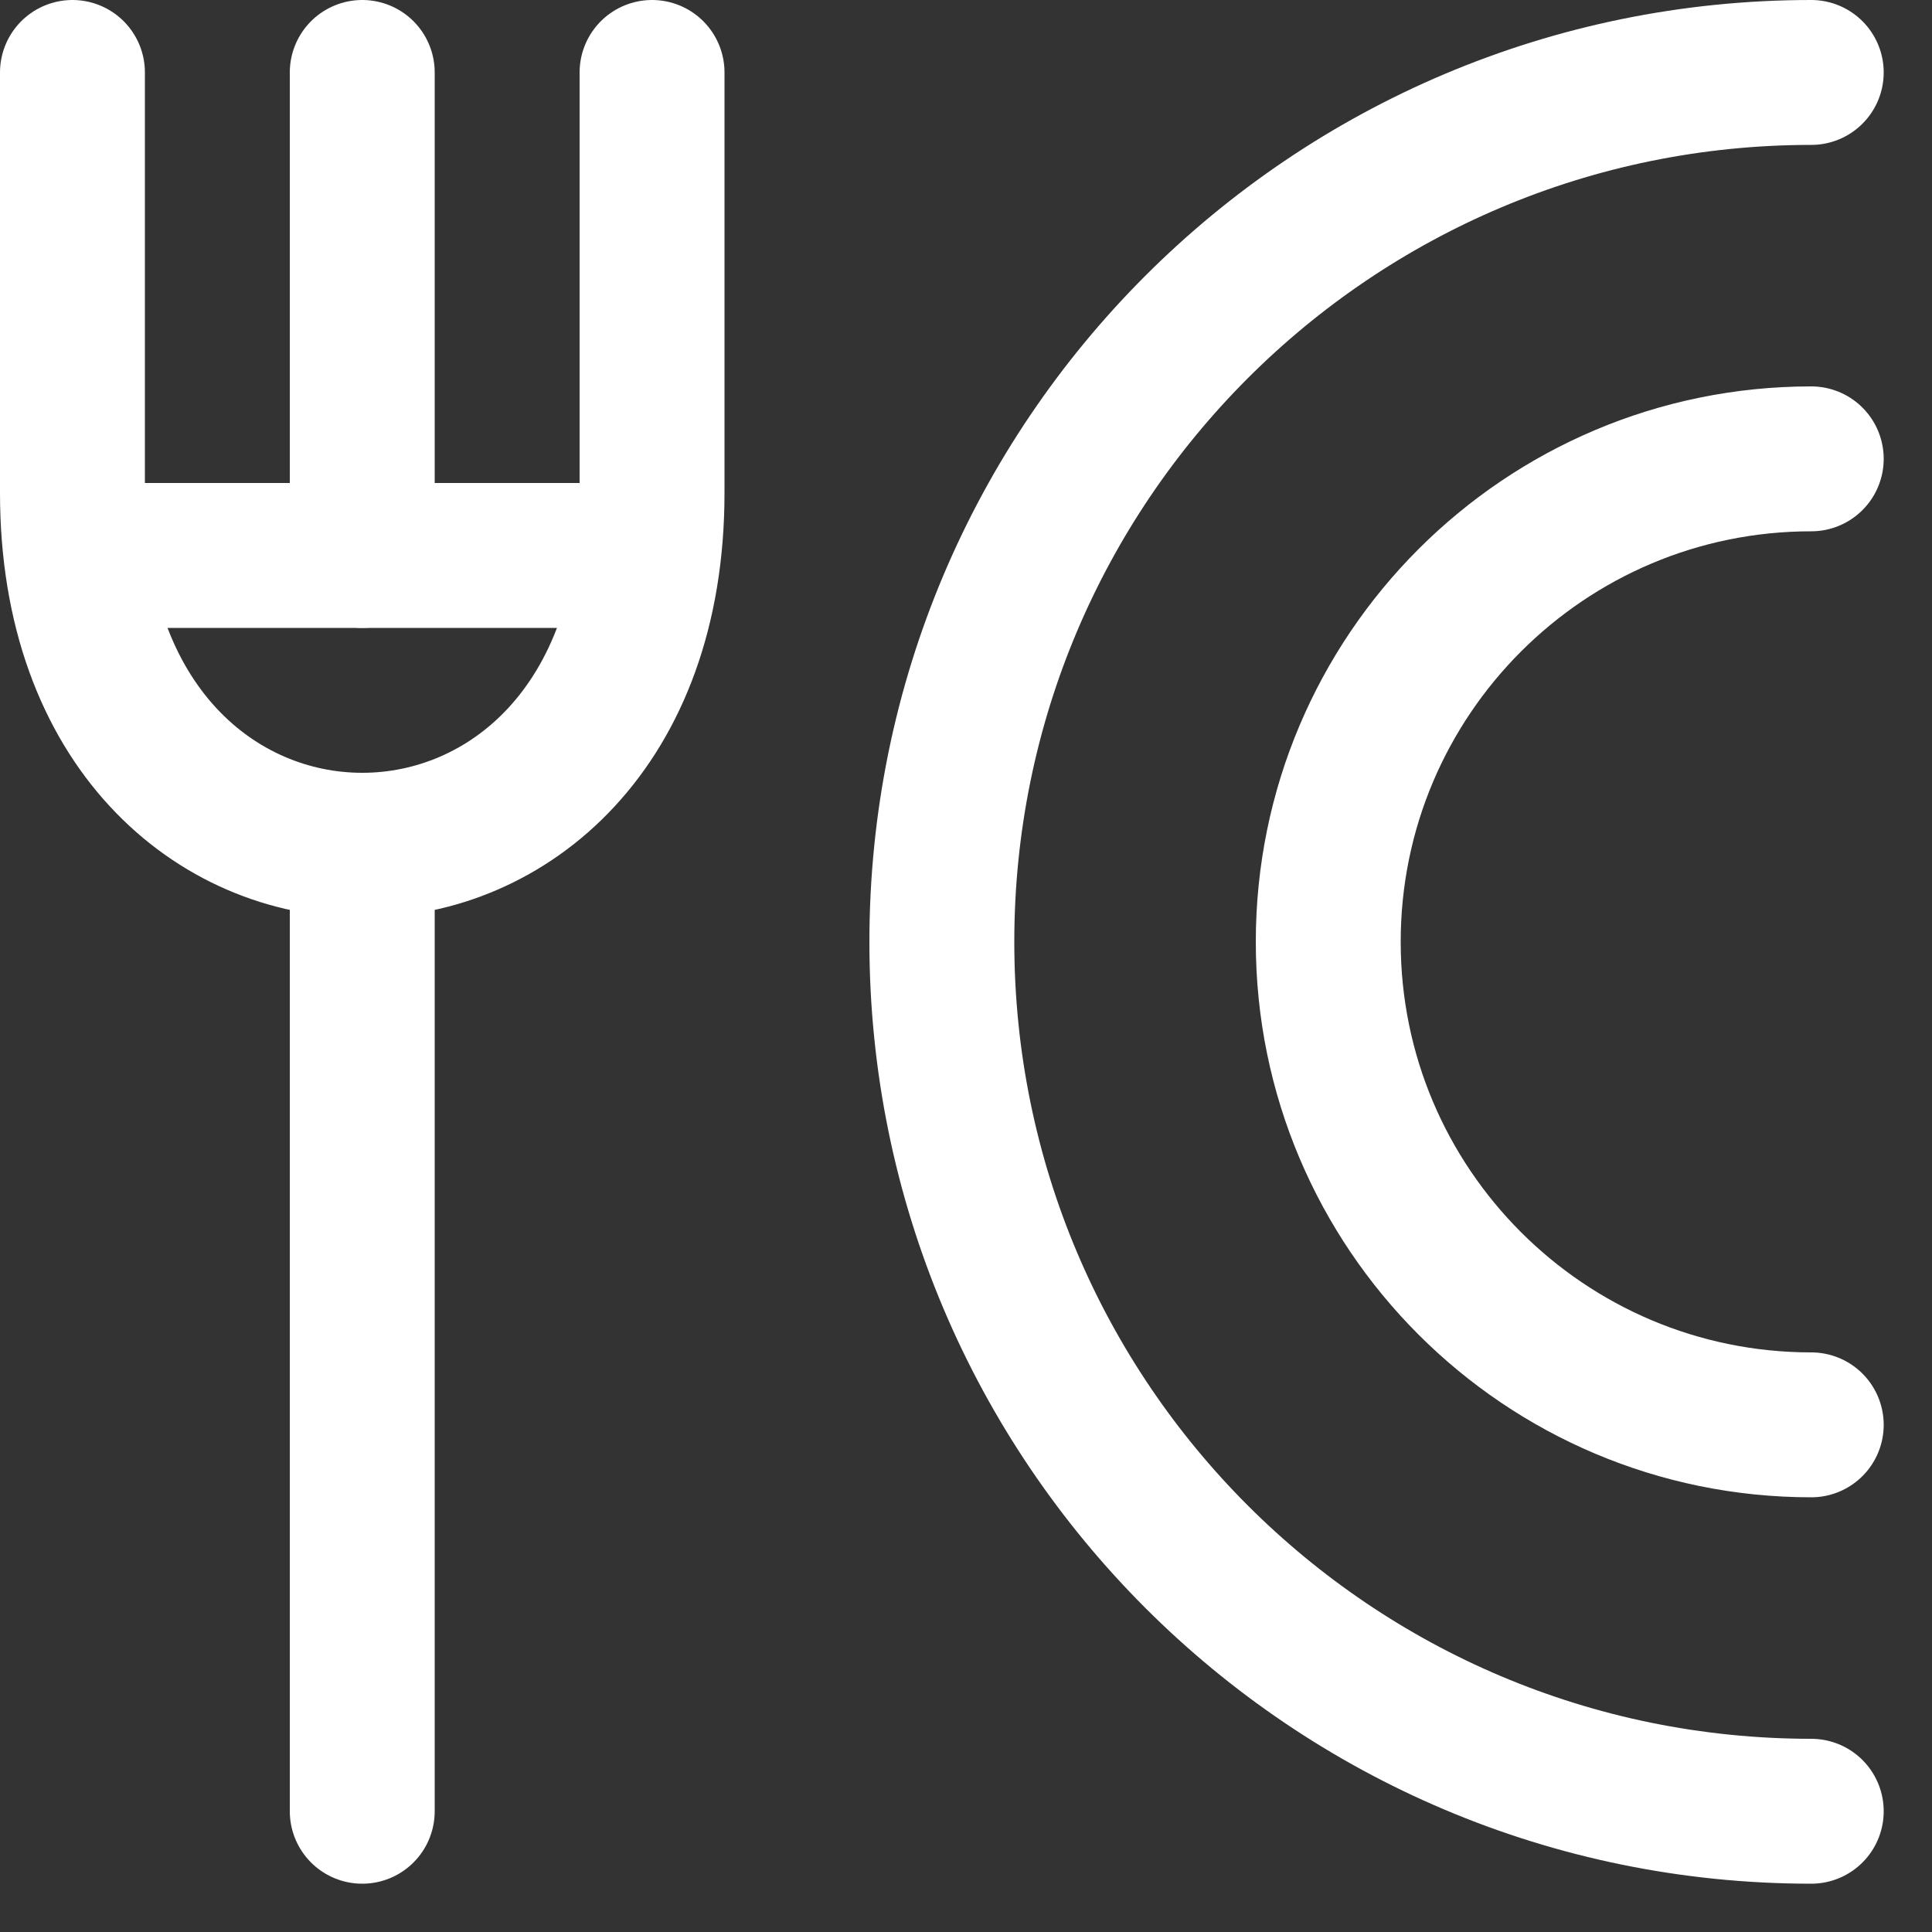
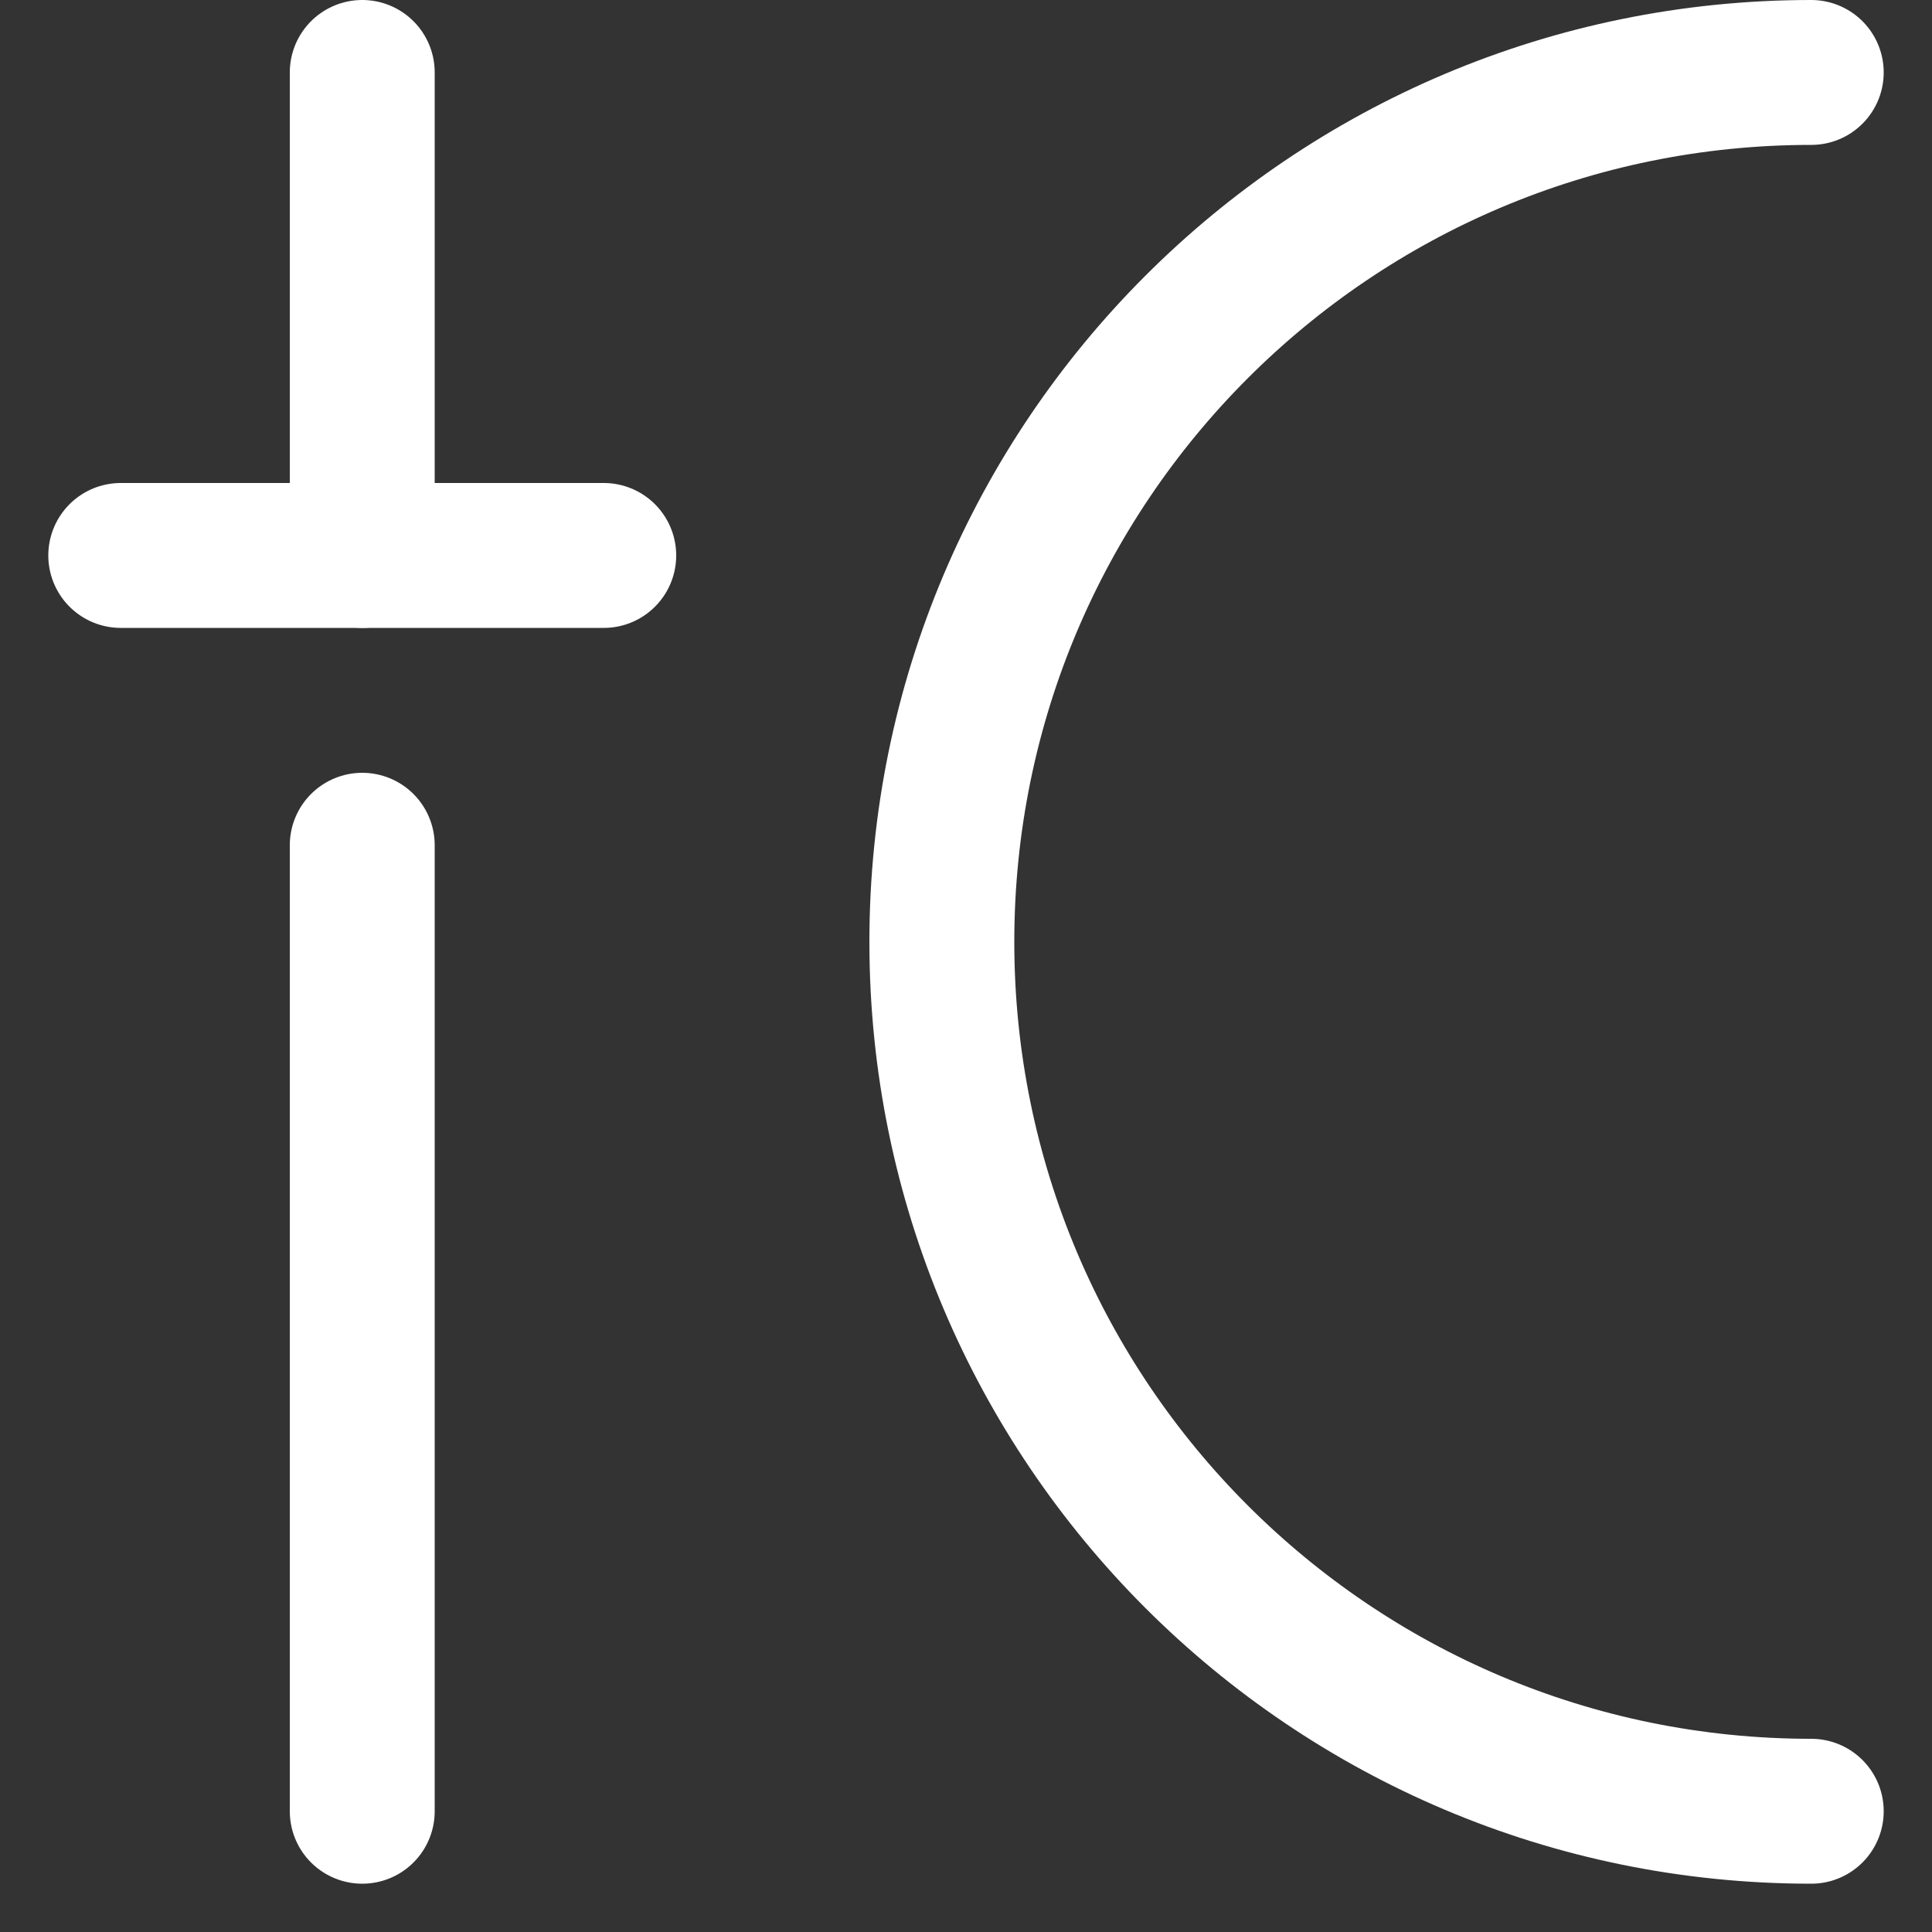
<svg xmlns="http://www.w3.org/2000/svg" width="20" height="20" viewBox="0 0 20 20" fill="none">
  <rect x="0" y="0" width="20" height="20" fill="#333333" stroke="none" />
-   <path d="M18.75 14.75C15.989 14.75 13.75 12.511 13.75 9.75C13.75 6.989 15.989 4.75 18.75 4.75" stroke="white" stroke-width="1.5" stroke-linecap="round" />
  <path d="M18.75 18.75C13.779 18.75 9.75 14.721 9.75 9.75C9.75 4.779 13.779 0.75 18.75 0.75" stroke="white" stroke-width="1.5" stroke-linecap="round" />
  <path d="M3.75 0.75L3.75 5.75M3.75 18.75L3.75 8.75" stroke="white" stroke-width="1.5" stroke-linecap="round" stroke-linejoin="round" />
  <path d="M1.25 5.75H6.25" stroke="white" stroke-width="1.5" stroke-linecap="round" stroke-linejoin="round" />
-   <path d="M6.75 0.75L6.75 5.102C6.75 9.966 0.75 9.966 0.75 5.102L0.75 0.75" stroke="white" stroke-width="1.5" stroke-linecap="round" stroke-linejoin="round" />
</svg>